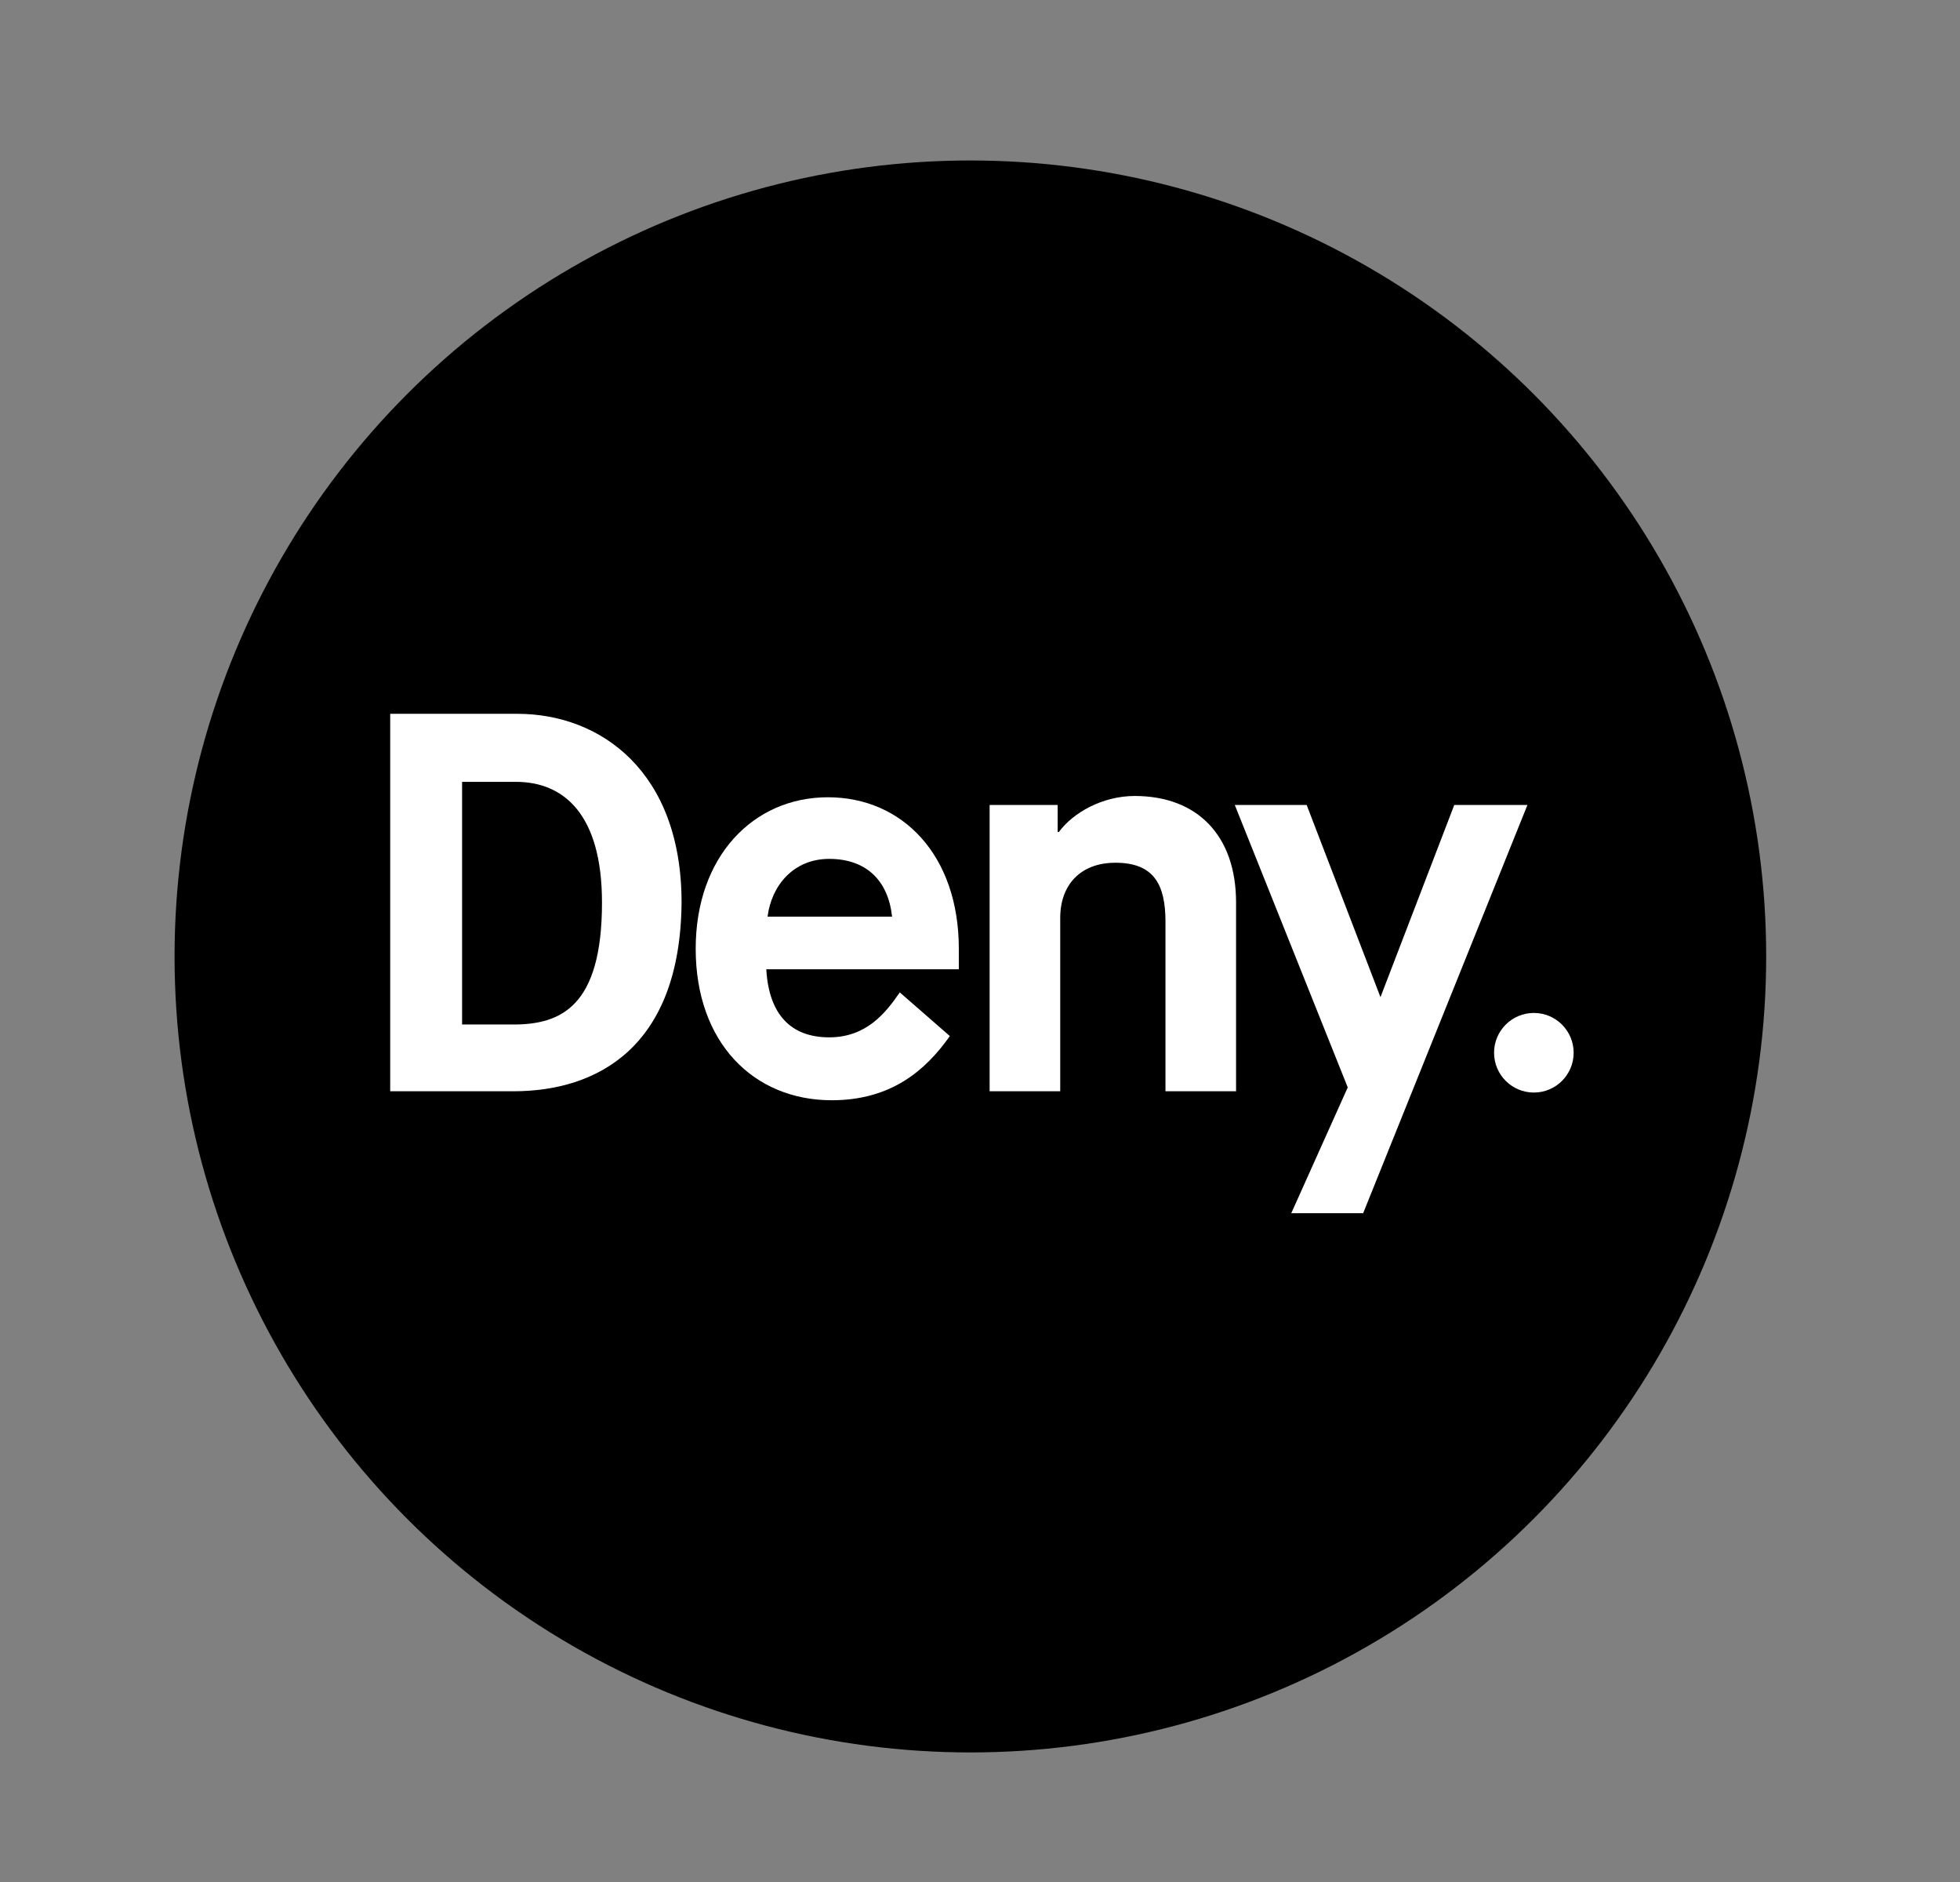
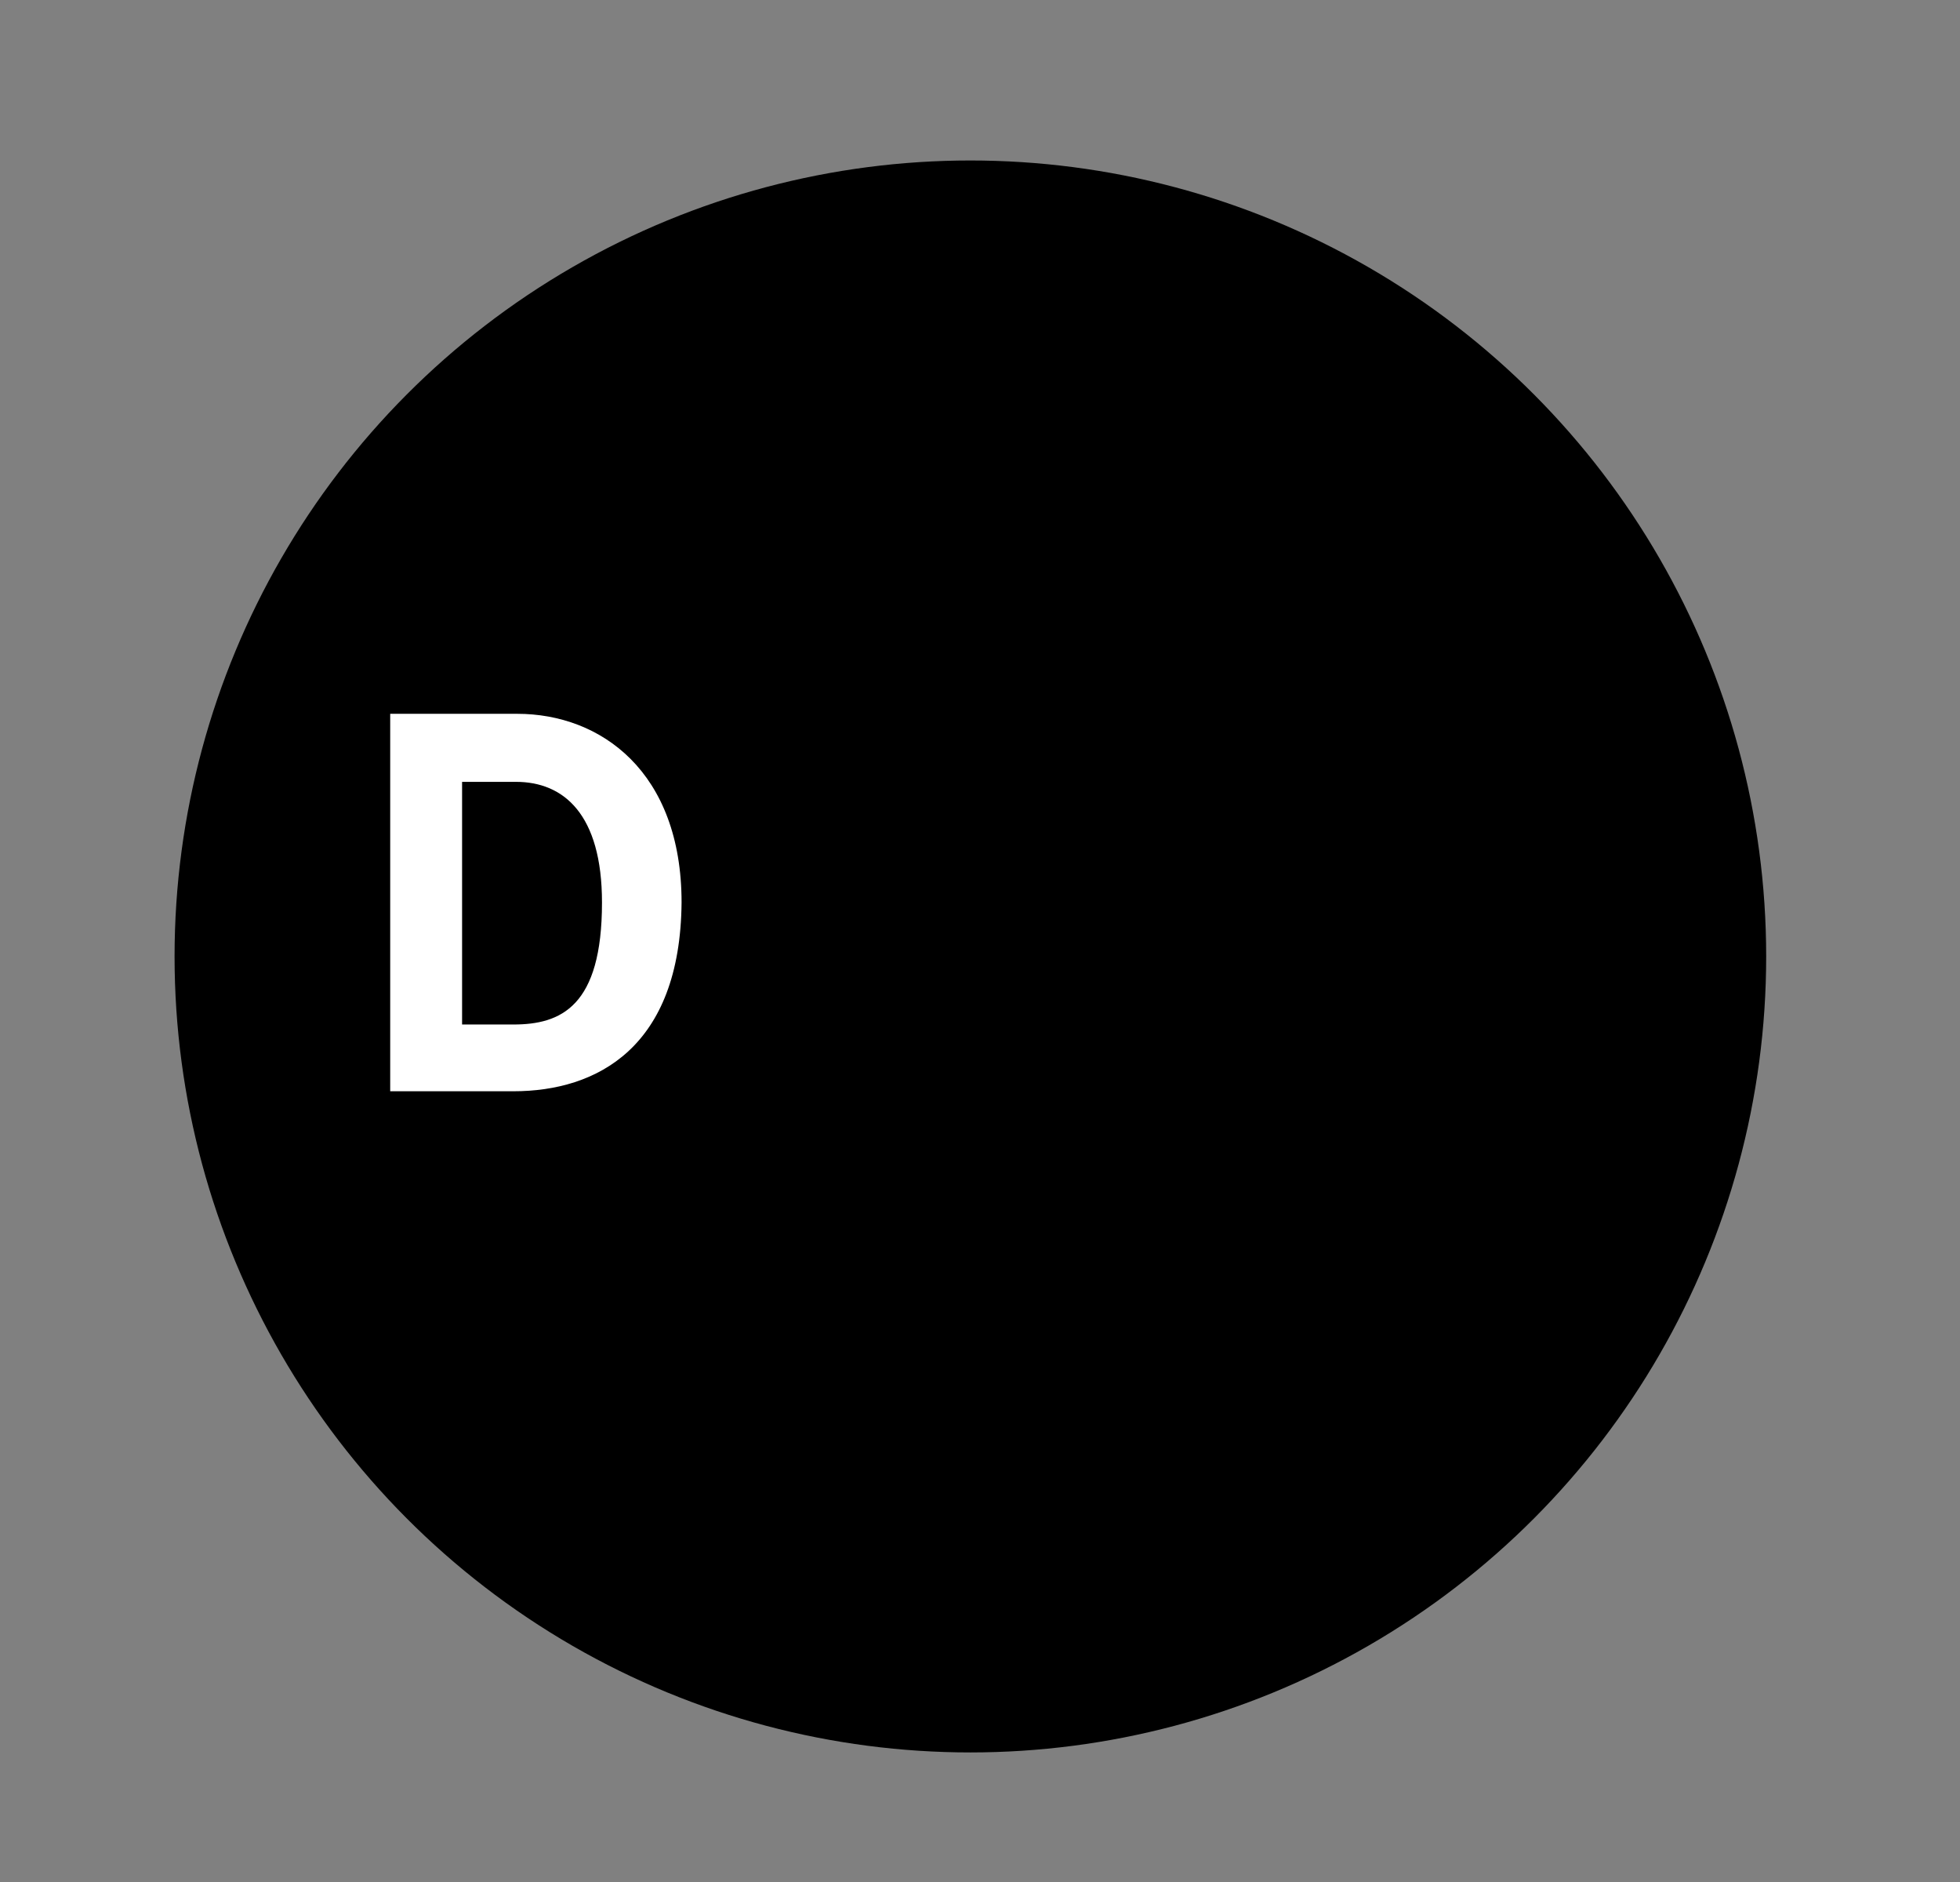
<svg xmlns="http://www.w3.org/2000/svg" version="1.1" id="Layer_1" x="0px" y="0px" viewBox="0 0 152.7 146.6" style="enable-background:new 0 0 152.7 146.6;" xml:space="preserve">
  <rect x="0" y="0" width="152.7" height="146.6" fill="#808080" stroke="none" />
  <style type="text/css">
	.st0{fill:#FFFFFF;}
	.st1{fill:none;stroke:#000000;stroke-width:0.75;stroke-miterlimit:10;}
	.st2{fill:none;stroke:#FFFFFF;stroke-width:0.75;stroke-miterlimit:10;}
</style>
  <circle cx="75.6" cy="74.5" r="62" />
  <g>
    <path class="st0" d="M30.4,55.6h9.9c6.5,0,12.8,4.5,12.8,14.7C53,81.6,46.5,85,40,85h-9.6V55.6z M40,79.8c3.7,0,6.9-1.4,6.9-9.5   c0-6.9-3-9.4-6.7-9.4h-4.2v18.9H40z" />
-     <path class="st0" d="M74,80.7c-1.9,2.7-4.6,5-9.2,5c-6.1,0-10.6-4.5-10.6-11.8c0-7.2,4.5-11.8,10.3-11.8c5.8,0,10.2,4.5,10.2,11.8   v1.6h-15c0.2,3.5,1.9,5.3,4.9,5.3c2.9,0,4.4-1.9,5.5-3.5L74,80.7z M69.5,71.4c-0.3-2.8-2-4.5-4.9-4.5c-2.8,0-4.5,2.1-4.8,4.5H69.5z   " />
-     <path class="st0" d="M77.1,62.7h5.3v2.1h0.1c1.1-1.5,3.4-2.8,5.9-2.8c4.9,0,7.9,3.1,7.9,8.3V85h-5.5V71.8c0-2.9-0.9-4.6-3.9-4.6   c-2.7,0-4.3,1.7-4.3,4.3V85h-5.5V62.7z" />
-     <path class="st0" d="M105,84.7l-8.8-22h5.6l5.8,15.1h-0.1l5.8-15.1h5.7l-12.8,31.8h-5.6L105,84.7z" />
-     <circle class="st0" cx="119.5" cy="82" r="3.1" />
  </g>
</svg>